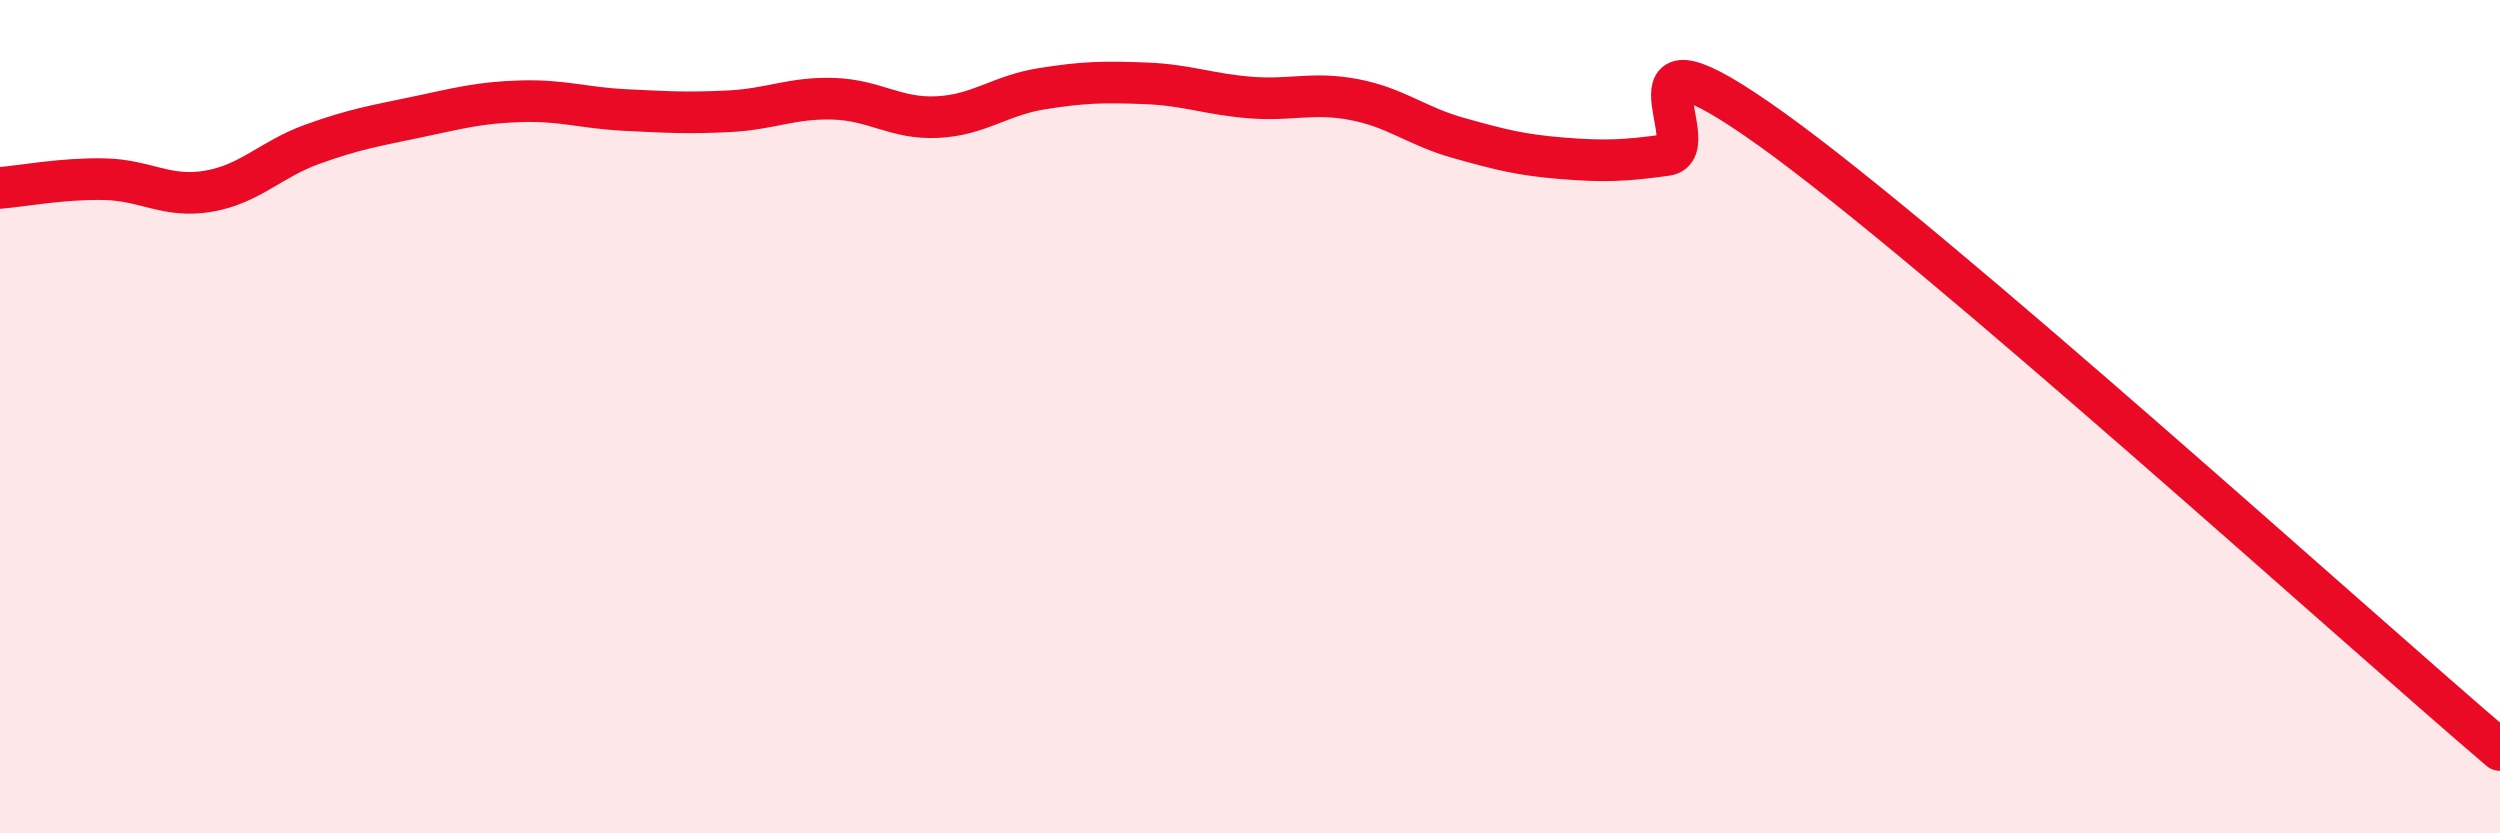
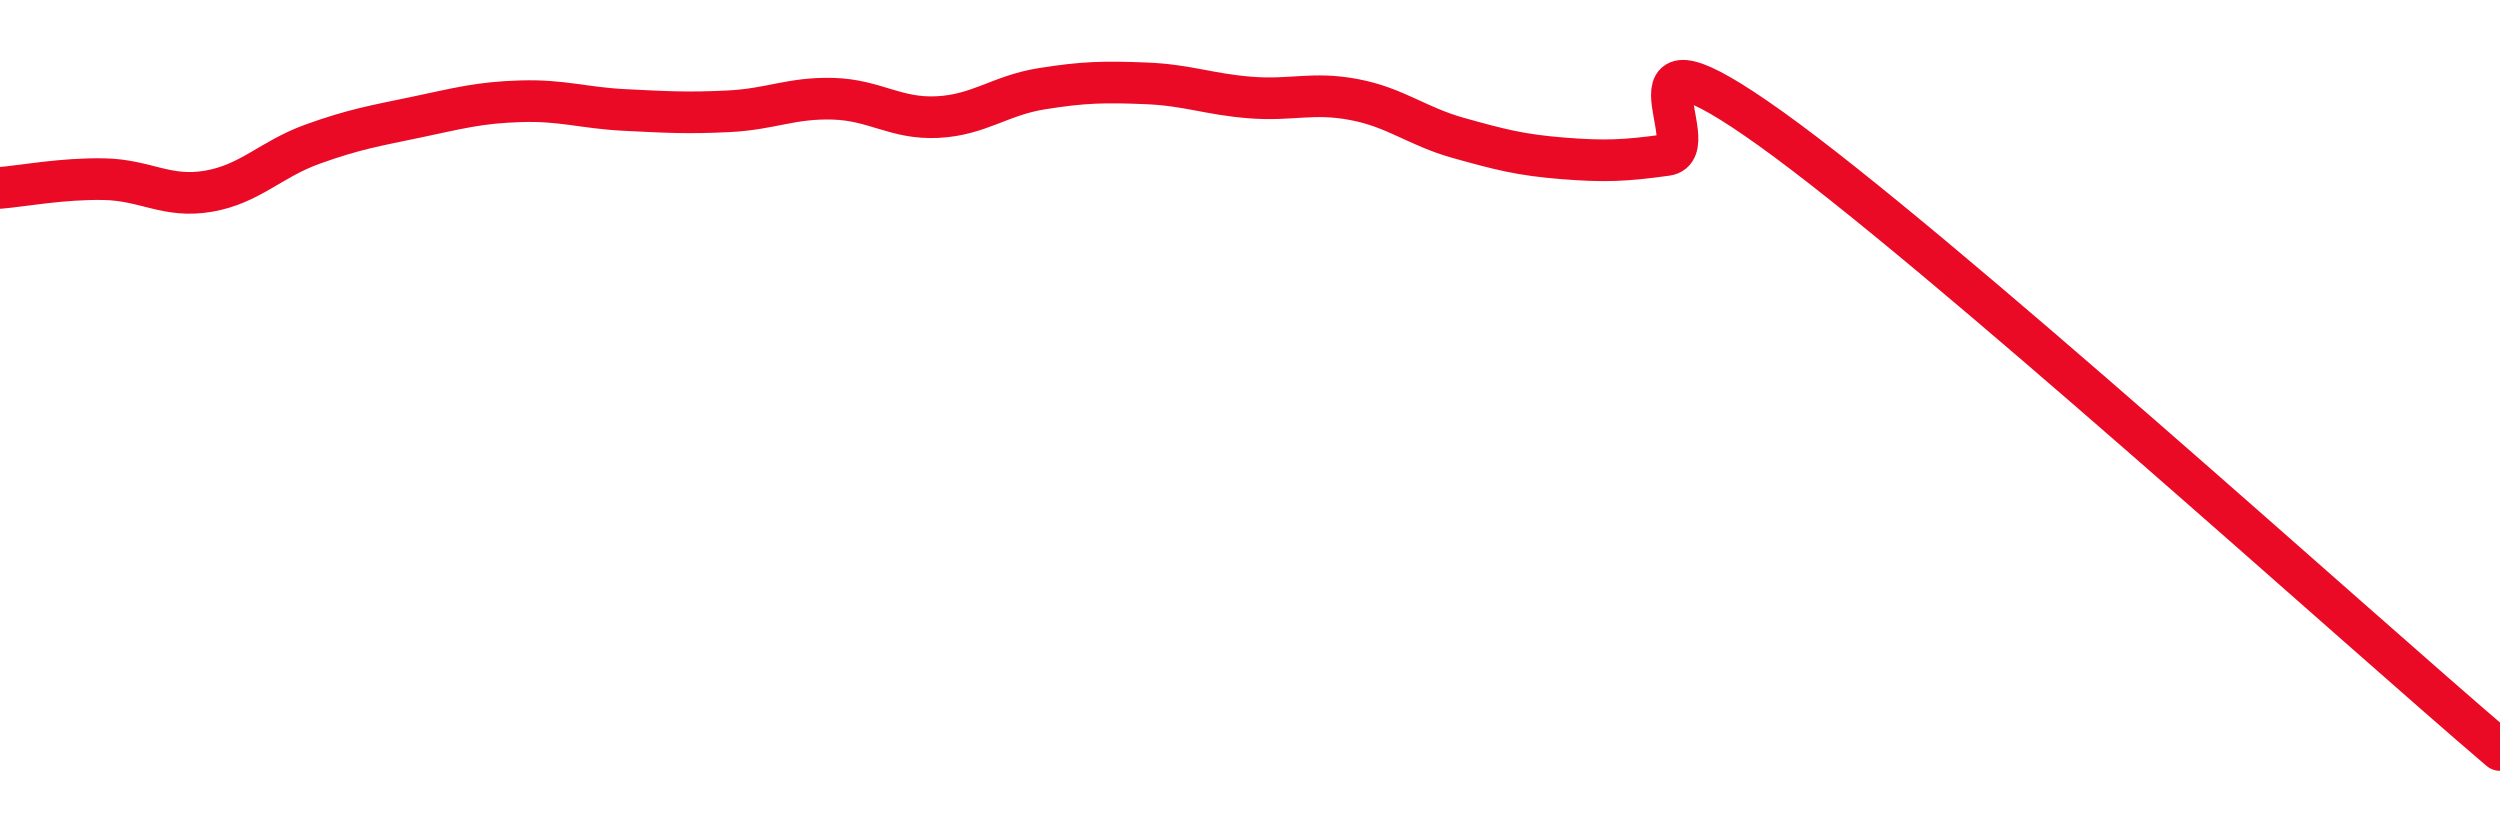
<svg xmlns="http://www.w3.org/2000/svg" width="60" height="20" viewBox="0 0 60 20">
-   <path d="M 0,4.51 C 0.5,4.47 1.5,4.28 2.5,4.3 C 3.5,4.32 4,4.76 5,4.59 C 6,4.42 6.5,3.82 7.5,3.46 C 8.5,3.1 9,3.02 10,2.81 C 11,2.6 11.5,2.46 12.5,2.43 C 13.5,2.4 14,2.59 15,2.64 C 16,2.69 16.5,2.72 17.5,2.67 C 18.5,2.62 19,2.34 20,2.37 C 21,2.4 21.5,2.86 22.5,2.81 C 23.5,2.76 24,2.29 25,2.13 C 26,1.97 26.5,1.96 27.5,2 C 28.5,2.04 29,2.26 30,2.34 C 31,2.42 31.5,2.2 32.5,2.39 C 33.5,2.58 34,3.03 35,3.31 C 36,3.59 36.5,3.72 37.5,3.8 C 38.5,3.88 39,3.86 40,3.72 C 41,3.58 38.5,0.23 42.5,3.09 C 46.5,5.95 56.5,15.02 60,18L60 20L0 20Z" fill="#EB0A25" opacity="0.1" stroke-linecap="round" stroke-linejoin="round" />
  <path d="M 0,4.51 C 0.5,4.47 1.5,4.28 2.5,4.3 C 3.5,4.32 4,4.76 5,4.59 C 6,4.42 6.5,3.82 7.5,3.46 C 8.5,3.1 9,3.02 10,2.81 C 11,2.6 11.5,2.46 12.5,2.43 C 13.5,2.4 14,2.59 15,2.64 C 16,2.69 16.5,2.72 17.5,2.67 C 18.5,2.62 19,2.34 20,2.37 C 21,2.4 21.5,2.86 22.5,2.81 C 23.5,2.76 24,2.29 25,2.13 C 26,1.97 26.5,1.96 27.5,2 C 28.5,2.04 29,2.26 30,2.34 C 31,2.42 31.5,2.2 32.5,2.39 C 33.5,2.58 34,3.03 35,3.31 C 36,3.59 36.5,3.72 37.5,3.8 C 38.5,3.88 39,3.86 40,3.72 C 41,3.58 38.5,0.23 42.5,3.09 C 46.5,5.95 56.5,15.02 60,18" stroke="#EB0A25" stroke-width="1" fill="none" stroke-linecap="round" stroke-linejoin="round" />
</svg>